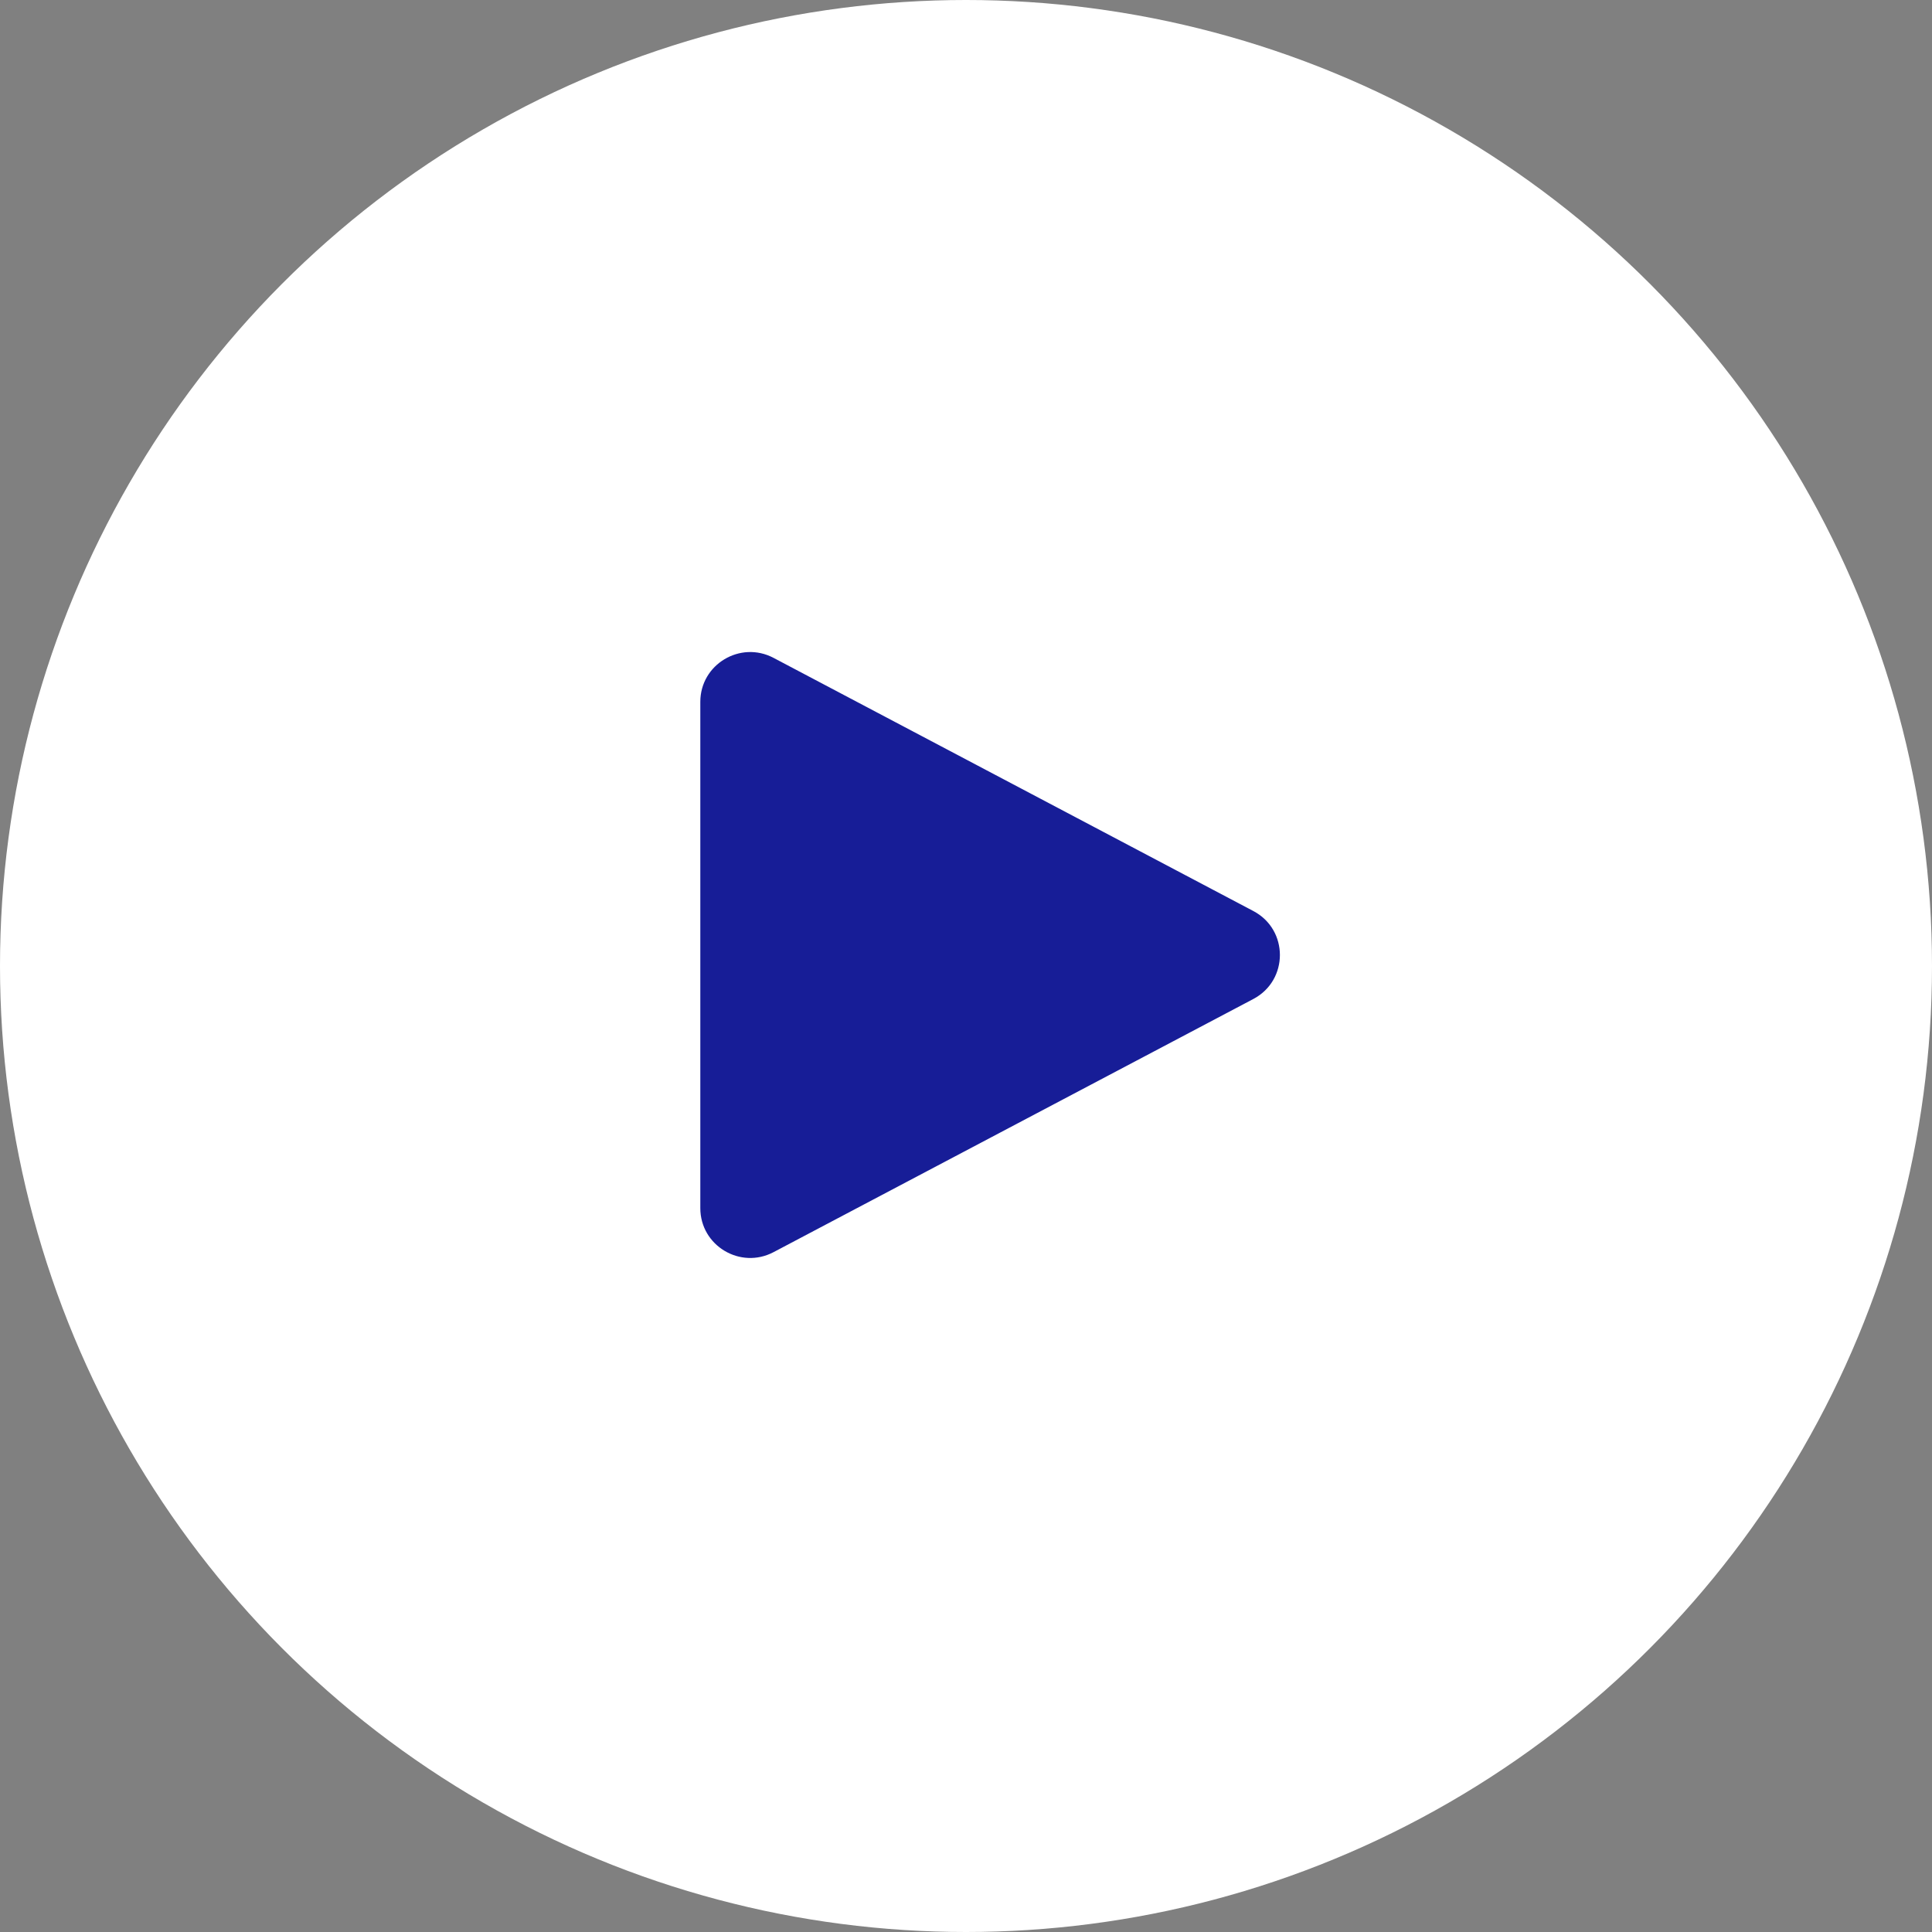
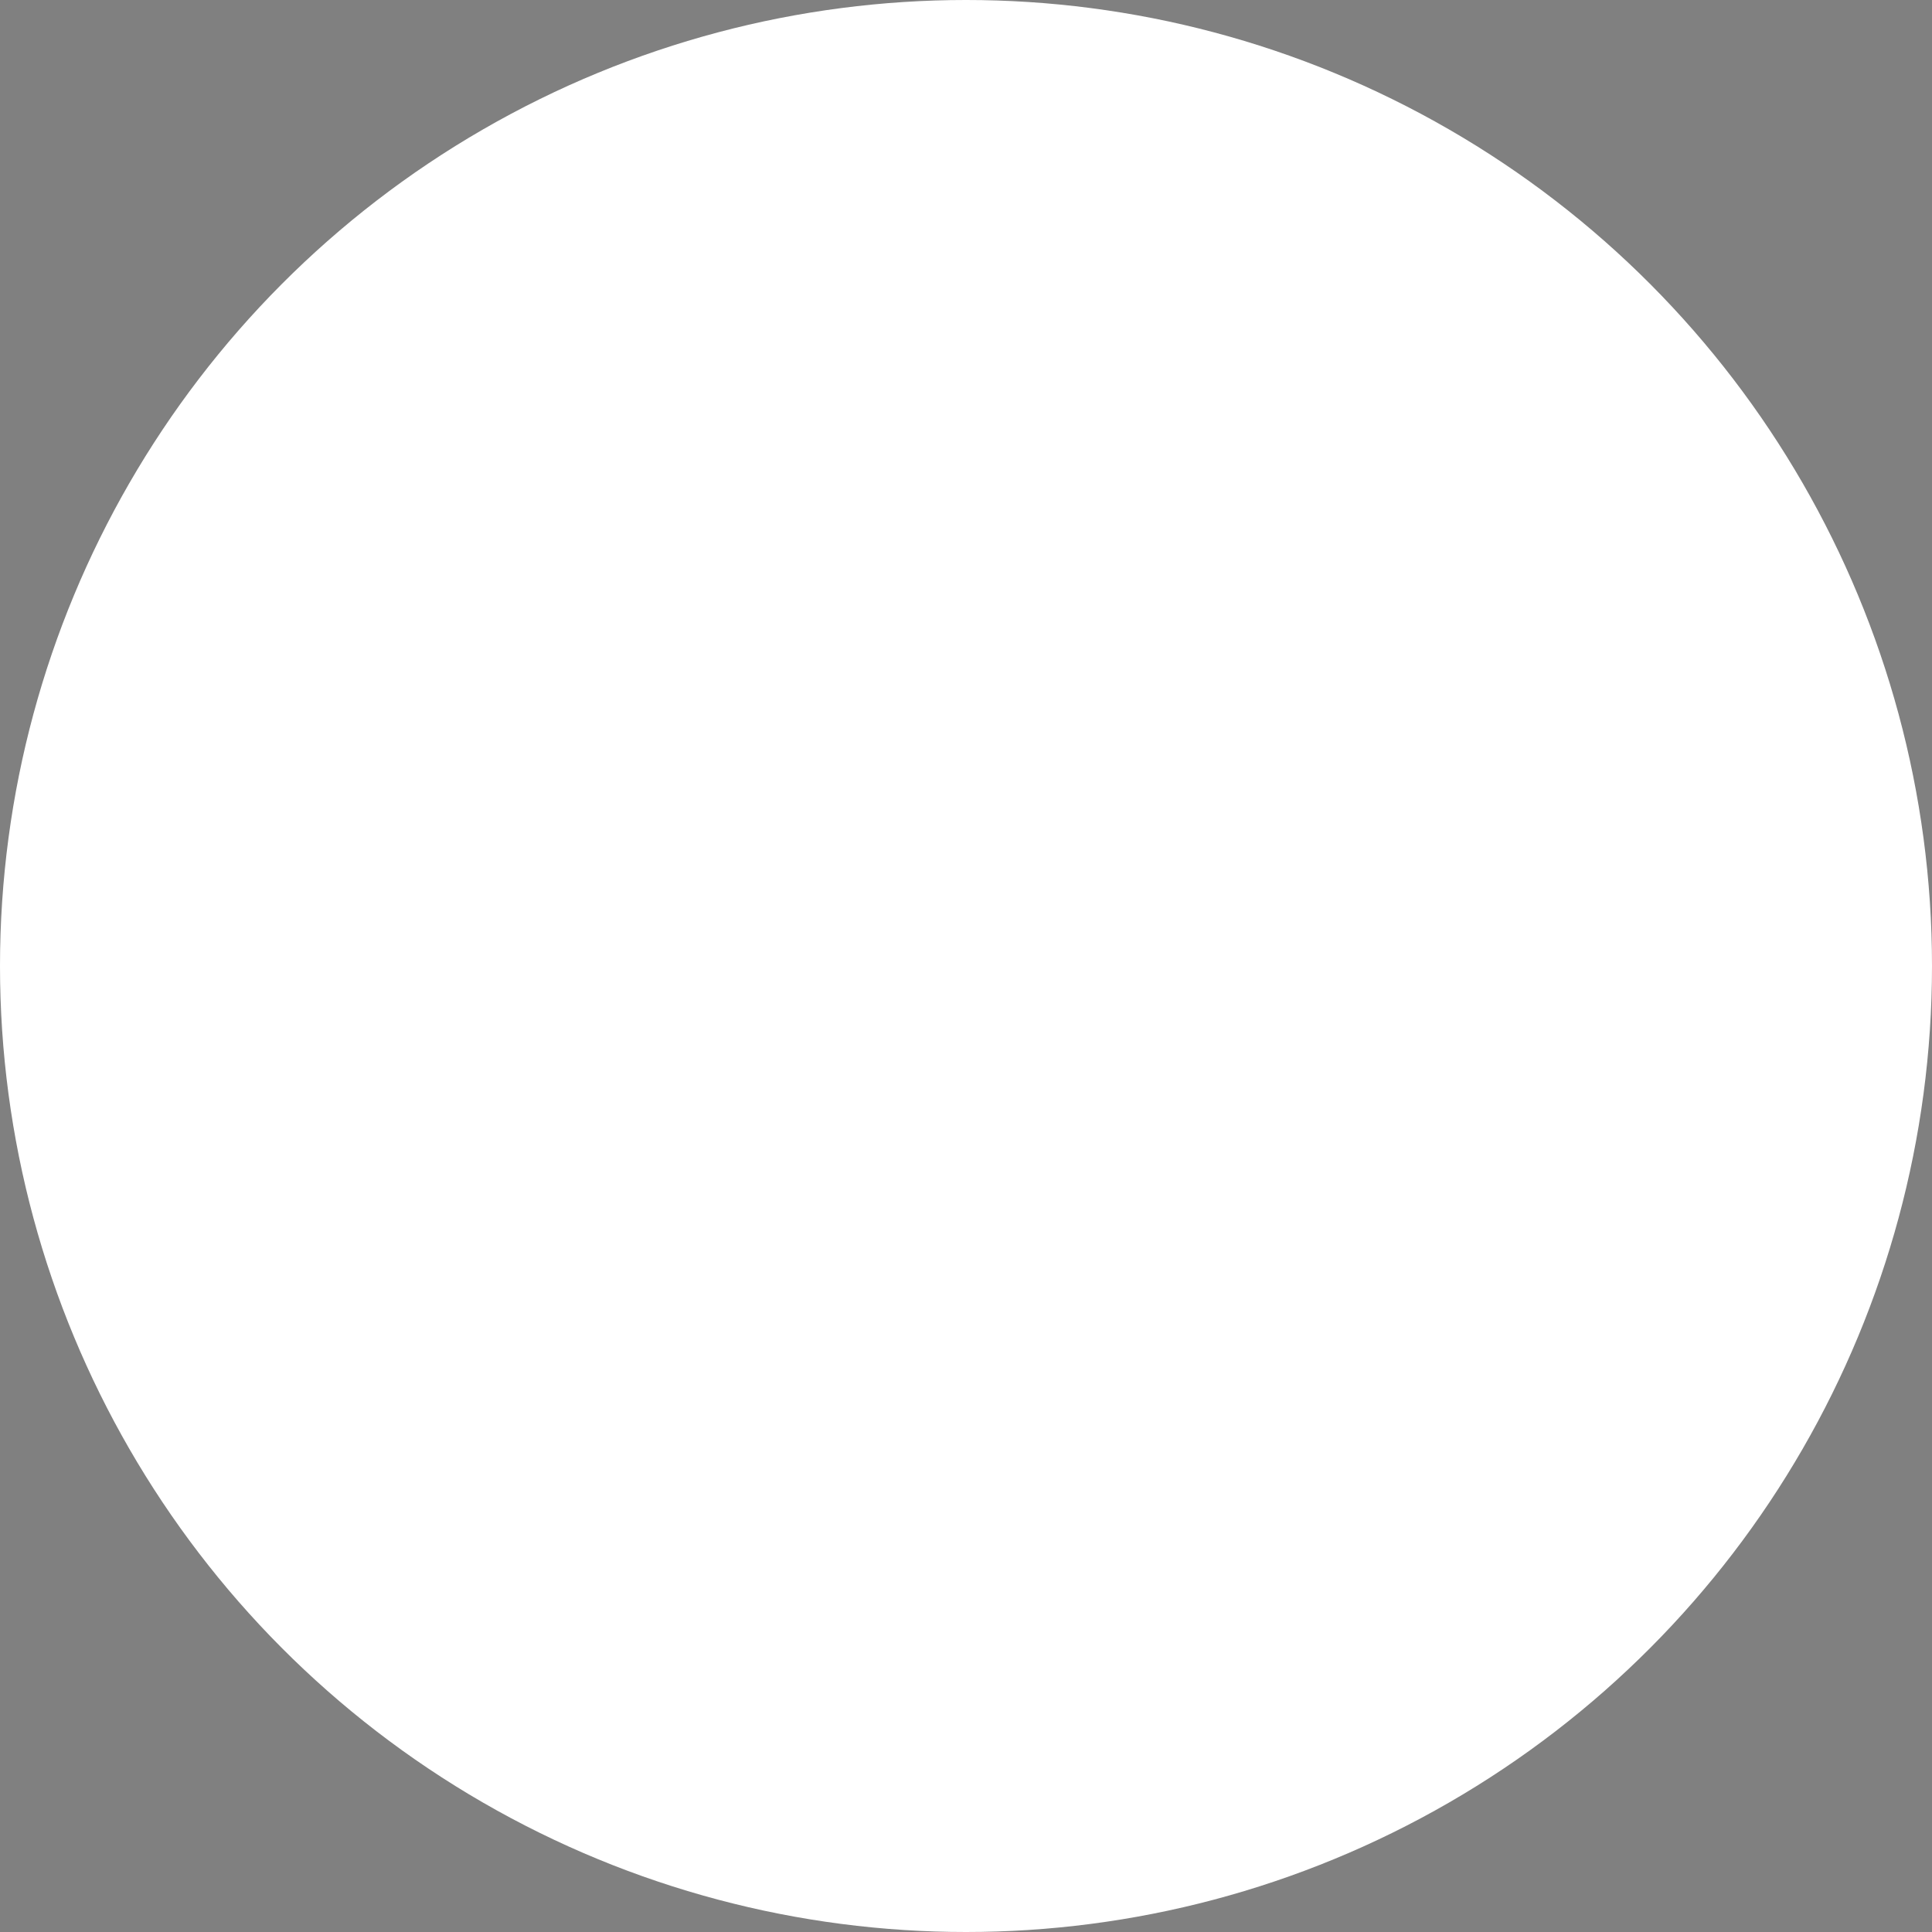
<svg xmlns="http://www.w3.org/2000/svg" fill="none" height="56" viewBox="0 0 56 56" width="56">
  <rect x="0" y="0" width="56" height="56" fill="#808080" stroke="none" />
  <circle cx="28" cy="28" fill="white" r="28" />
-   <path d="M20.299 35.019V20.343C20.299 19.257 21.459 18.561 22.422 19.069L36.329 26.407C37.355 26.948 37.355 28.414 36.329 28.956L22.422 36.294C21.459 36.802 20.299 36.106 20.299 35.019Z" fill="#171D97" />
</svg>